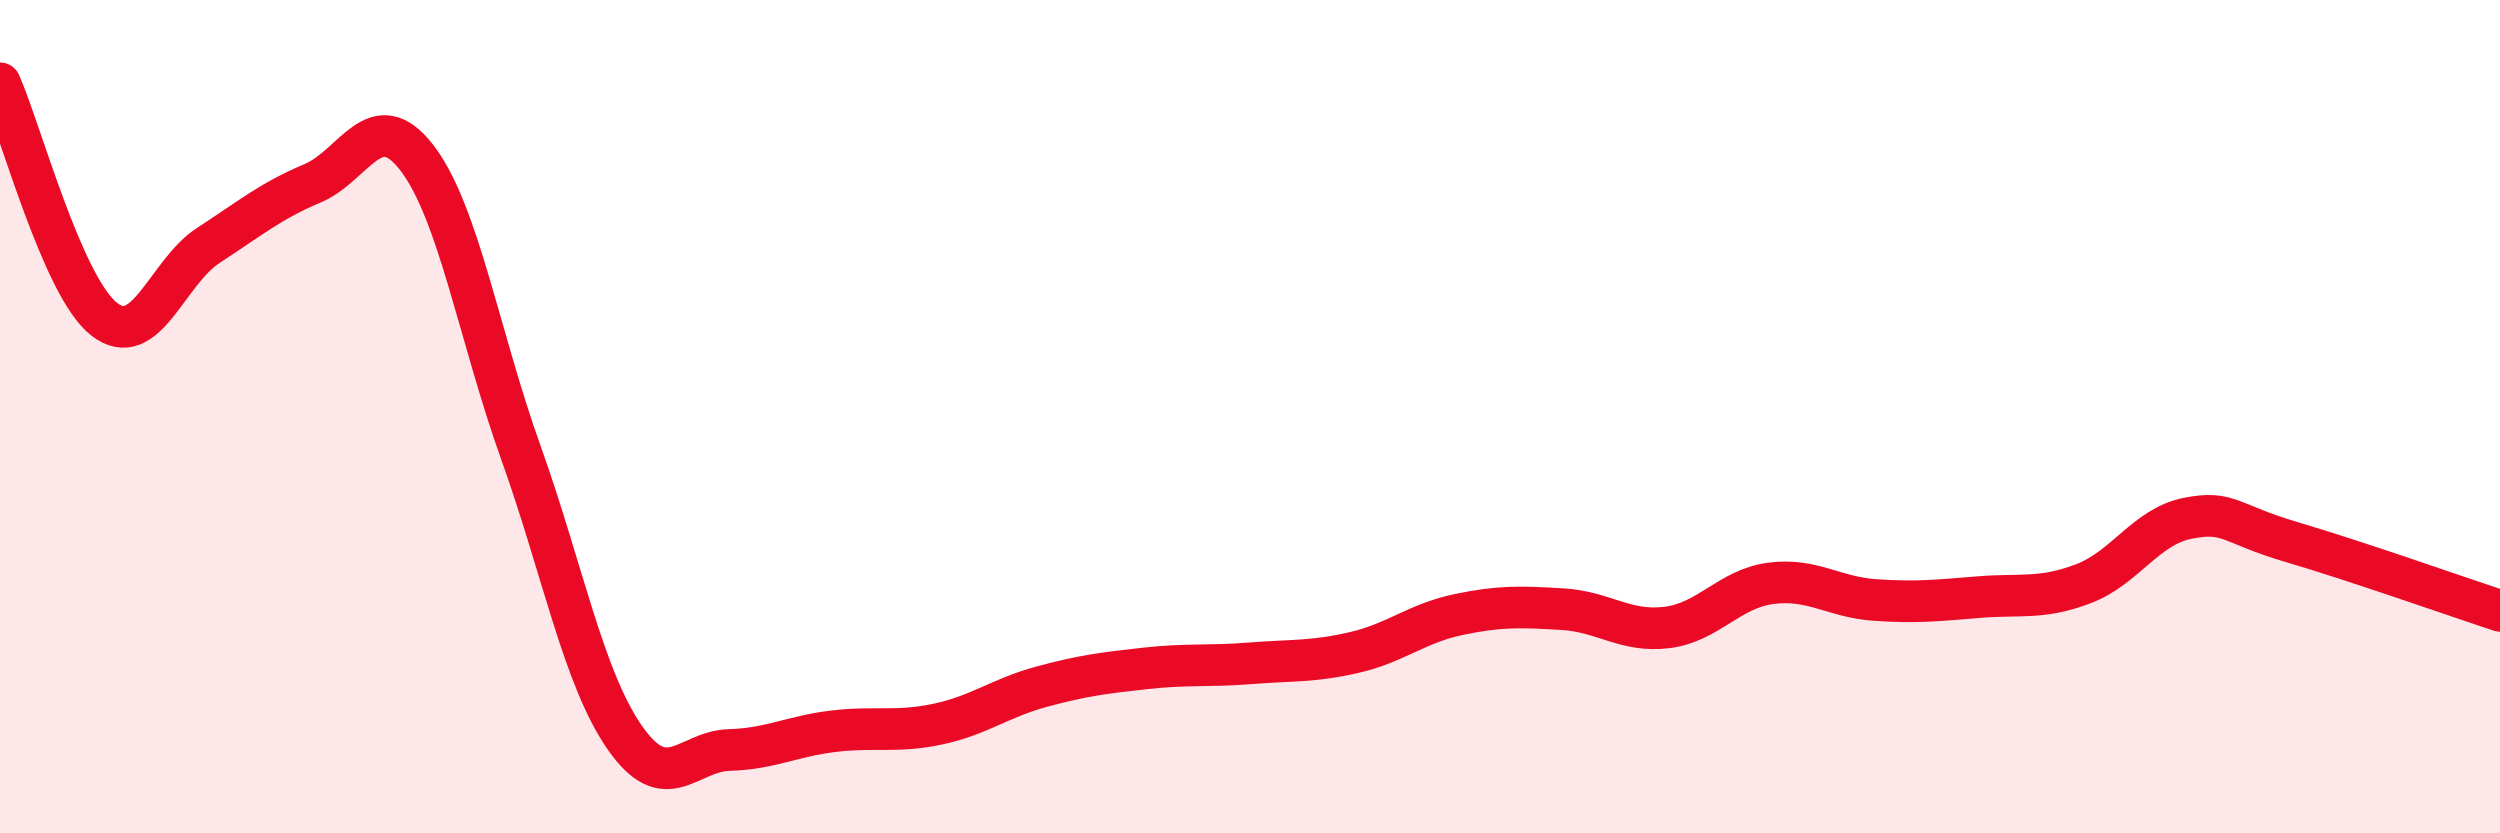
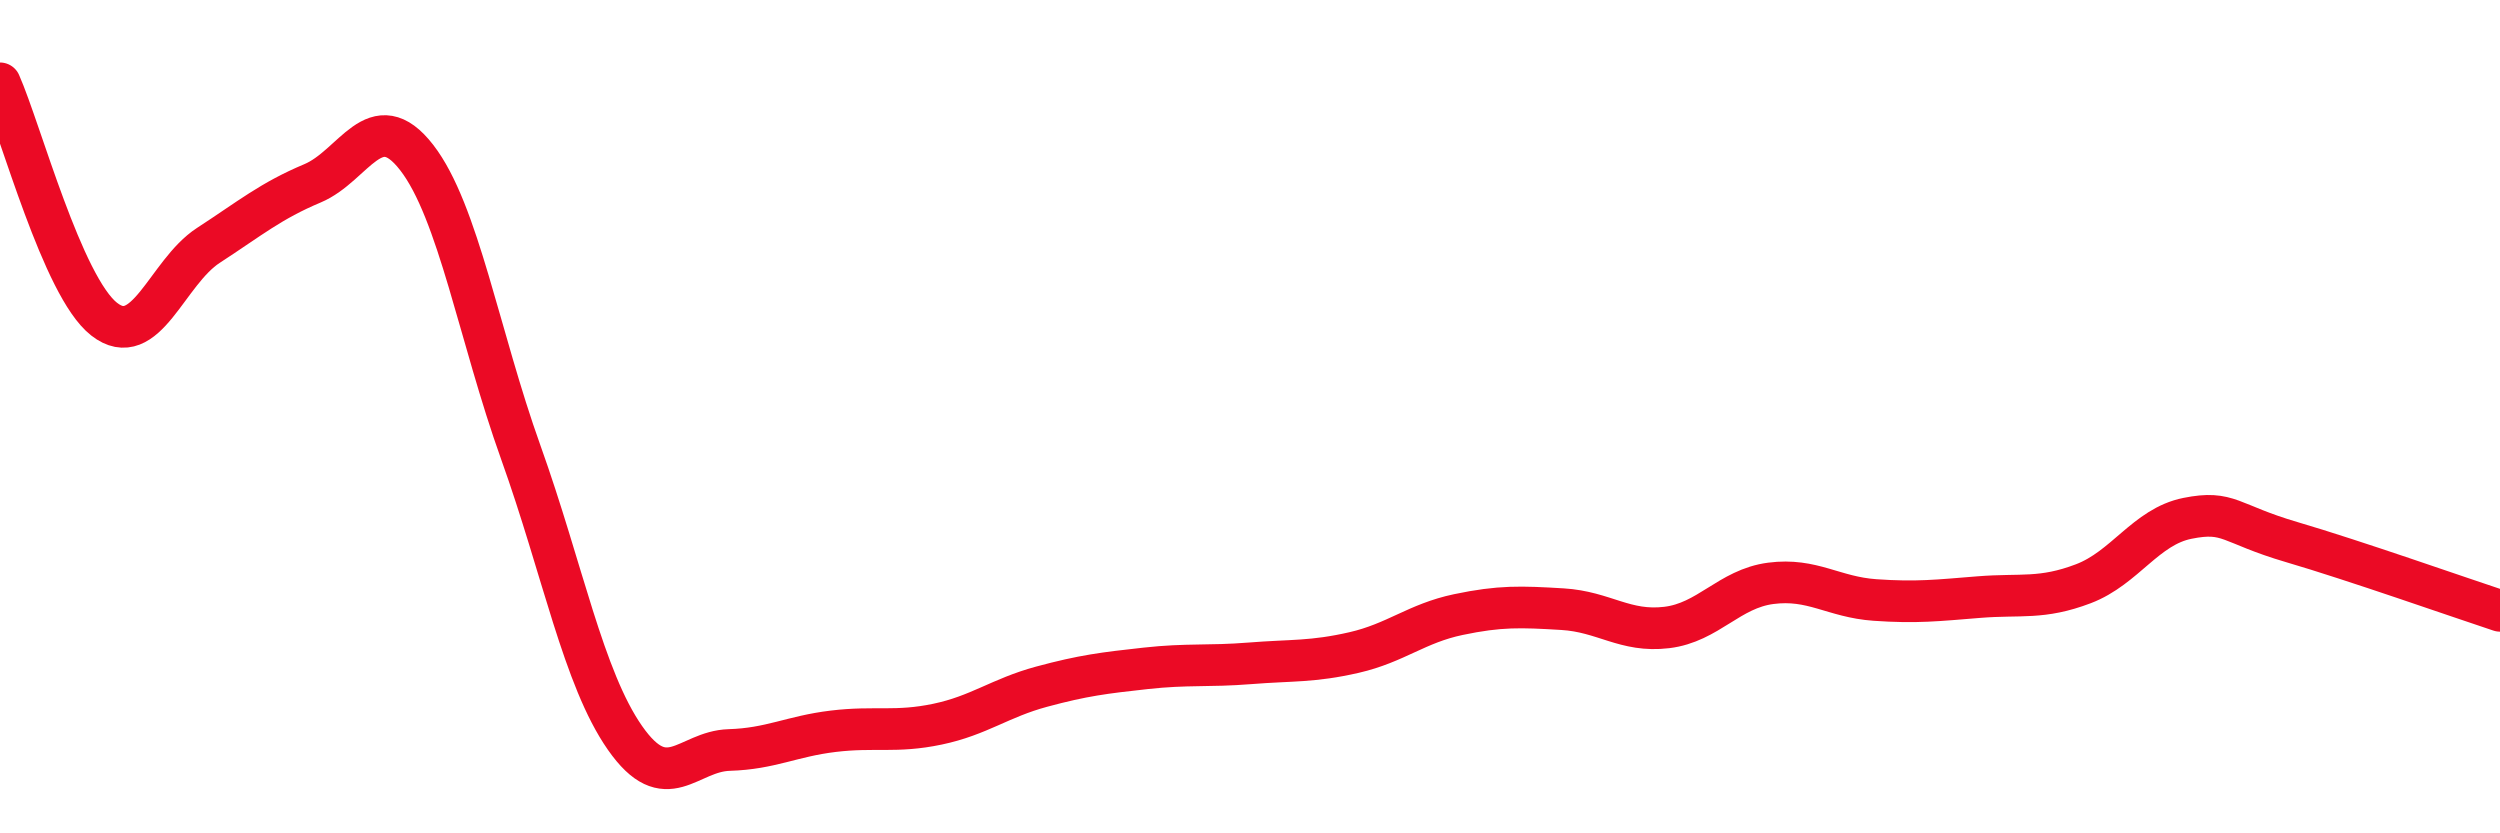
<svg xmlns="http://www.w3.org/2000/svg" width="60" height="20" viewBox="0 0 60 20">
-   <path d="M 0,2 C 0.5,3.13 1.5,6.88 2.5,7.66 C 3.5,8.44 4,6.54 5,5.89 C 6,5.24 6.5,4.82 7.5,4.4 C 8.5,3.98 9,2.49 10,3.78 C 11,5.07 11.5,8.07 12.5,10.86 C 13.5,13.65 14,16.28 15,17.71 C 16,19.14 16.5,18.03 17.5,18 C 18.5,17.97 19,17.67 20,17.55 C 21,17.43 21.5,17.59 22.5,17.38 C 23.5,17.17 24,16.75 25,16.48 C 26,16.21 26.5,16.15 27.5,16.04 C 28.5,15.93 29,16 30,15.92 C 31,15.84 31.5,15.89 32.5,15.66 C 33.5,15.43 34,14.96 35,14.75 C 36,14.54 36.5,14.56 37.5,14.62 C 38.5,14.68 39,15.18 40,15.06 C 41,14.94 41.5,14.13 42.5,14 C 43.5,13.87 44,14.33 45,14.4 C 46,14.47 46.5,14.41 47.5,14.33 C 48.5,14.25 49,14.39 50,14.01 C 51,13.63 51.5,12.64 52.5,12.44 C 53.5,12.24 53.5,12.57 55,13.01 C 56.5,13.45 59,14.33 60,14.66L60 20L0 20Z" fill="#EB0A25" opacity="0.1" stroke-linecap="round" stroke-linejoin="round" />
  <path d="M 0,2 C 0.5,3.13 1.5,6.88 2.5,7.66 C 3.5,8.44 4,6.54 5,5.89 C 6,5.24 6.5,4.82 7.5,4.4 C 8.5,3.98 9,2.49 10,3.78 C 11,5.07 11.5,8.07 12.5,10.86 C 13.5,13.65 14,16.28 15,17.71 C 16,19.14 16.5,18.03 17.5,18 C 18.5,17.97 19,17.67 20,17.55 C 21,17.43 21.5,17.59 22.5,17.38 C 23.5,17.17 24,16.75 25,16.48 C 26,16.21 26.5,16.15 27.5,16.04 C 28.5,15.93 29,16 30,15.92 C 31,15.84 31.5,15.89 32.5,15.66 C 33.5,15.43 34,14.96 35,14.75 C 36,14.54 36.5,14.56 37.5,14.62 C 38.5,14.68 39,15.18 40,15.06 C 41,14.94 41.5,14.13 42.5,14 C 43.5,13.87 44,14.33 45,14.4 C 46,14.47 46.5,14.41 47.5,14.33 C 48.5,14.25 49,14.39 50,14.01 C 51,13.63 51.5,12.64 52.5,12.44 C 53.5,12.24 53.5,12.57 55,13.01 C 56.5,13.45 59,14.33 60,14.66" stroke="#EB0A25" stroke-width="1" fill="none" stroke-linecap="round" stroke-linejoin="round" />
</svg>